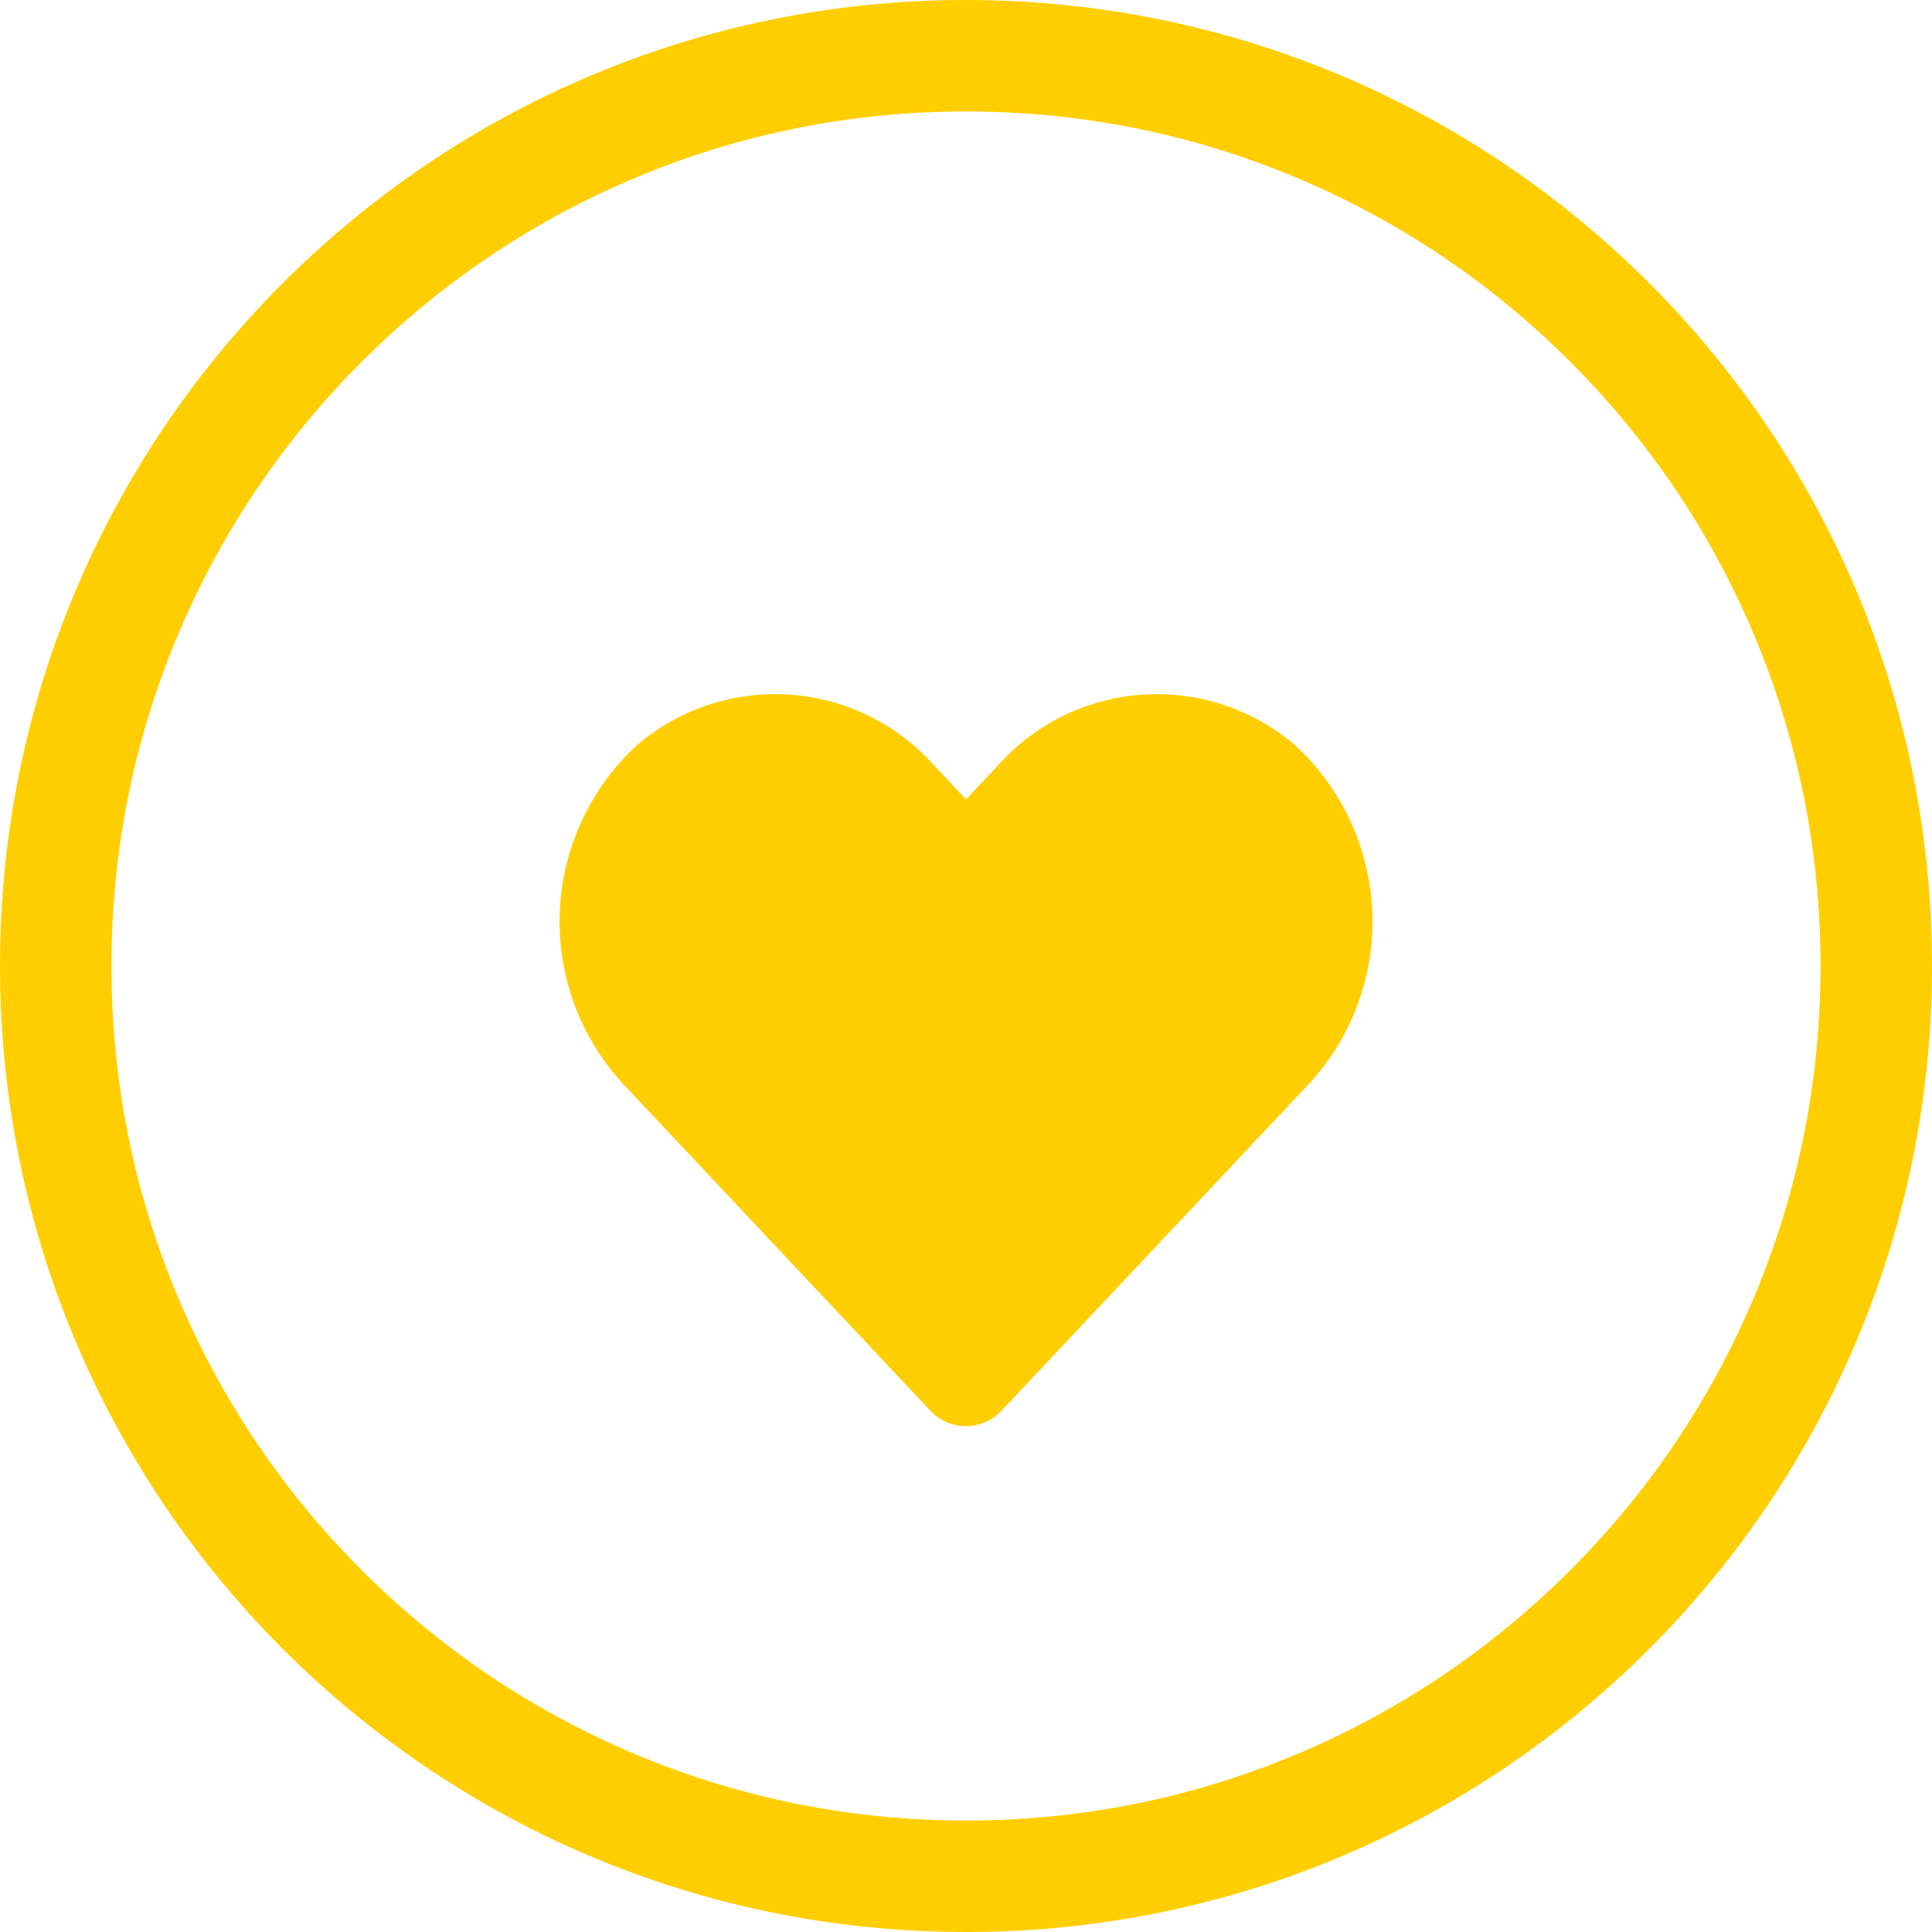
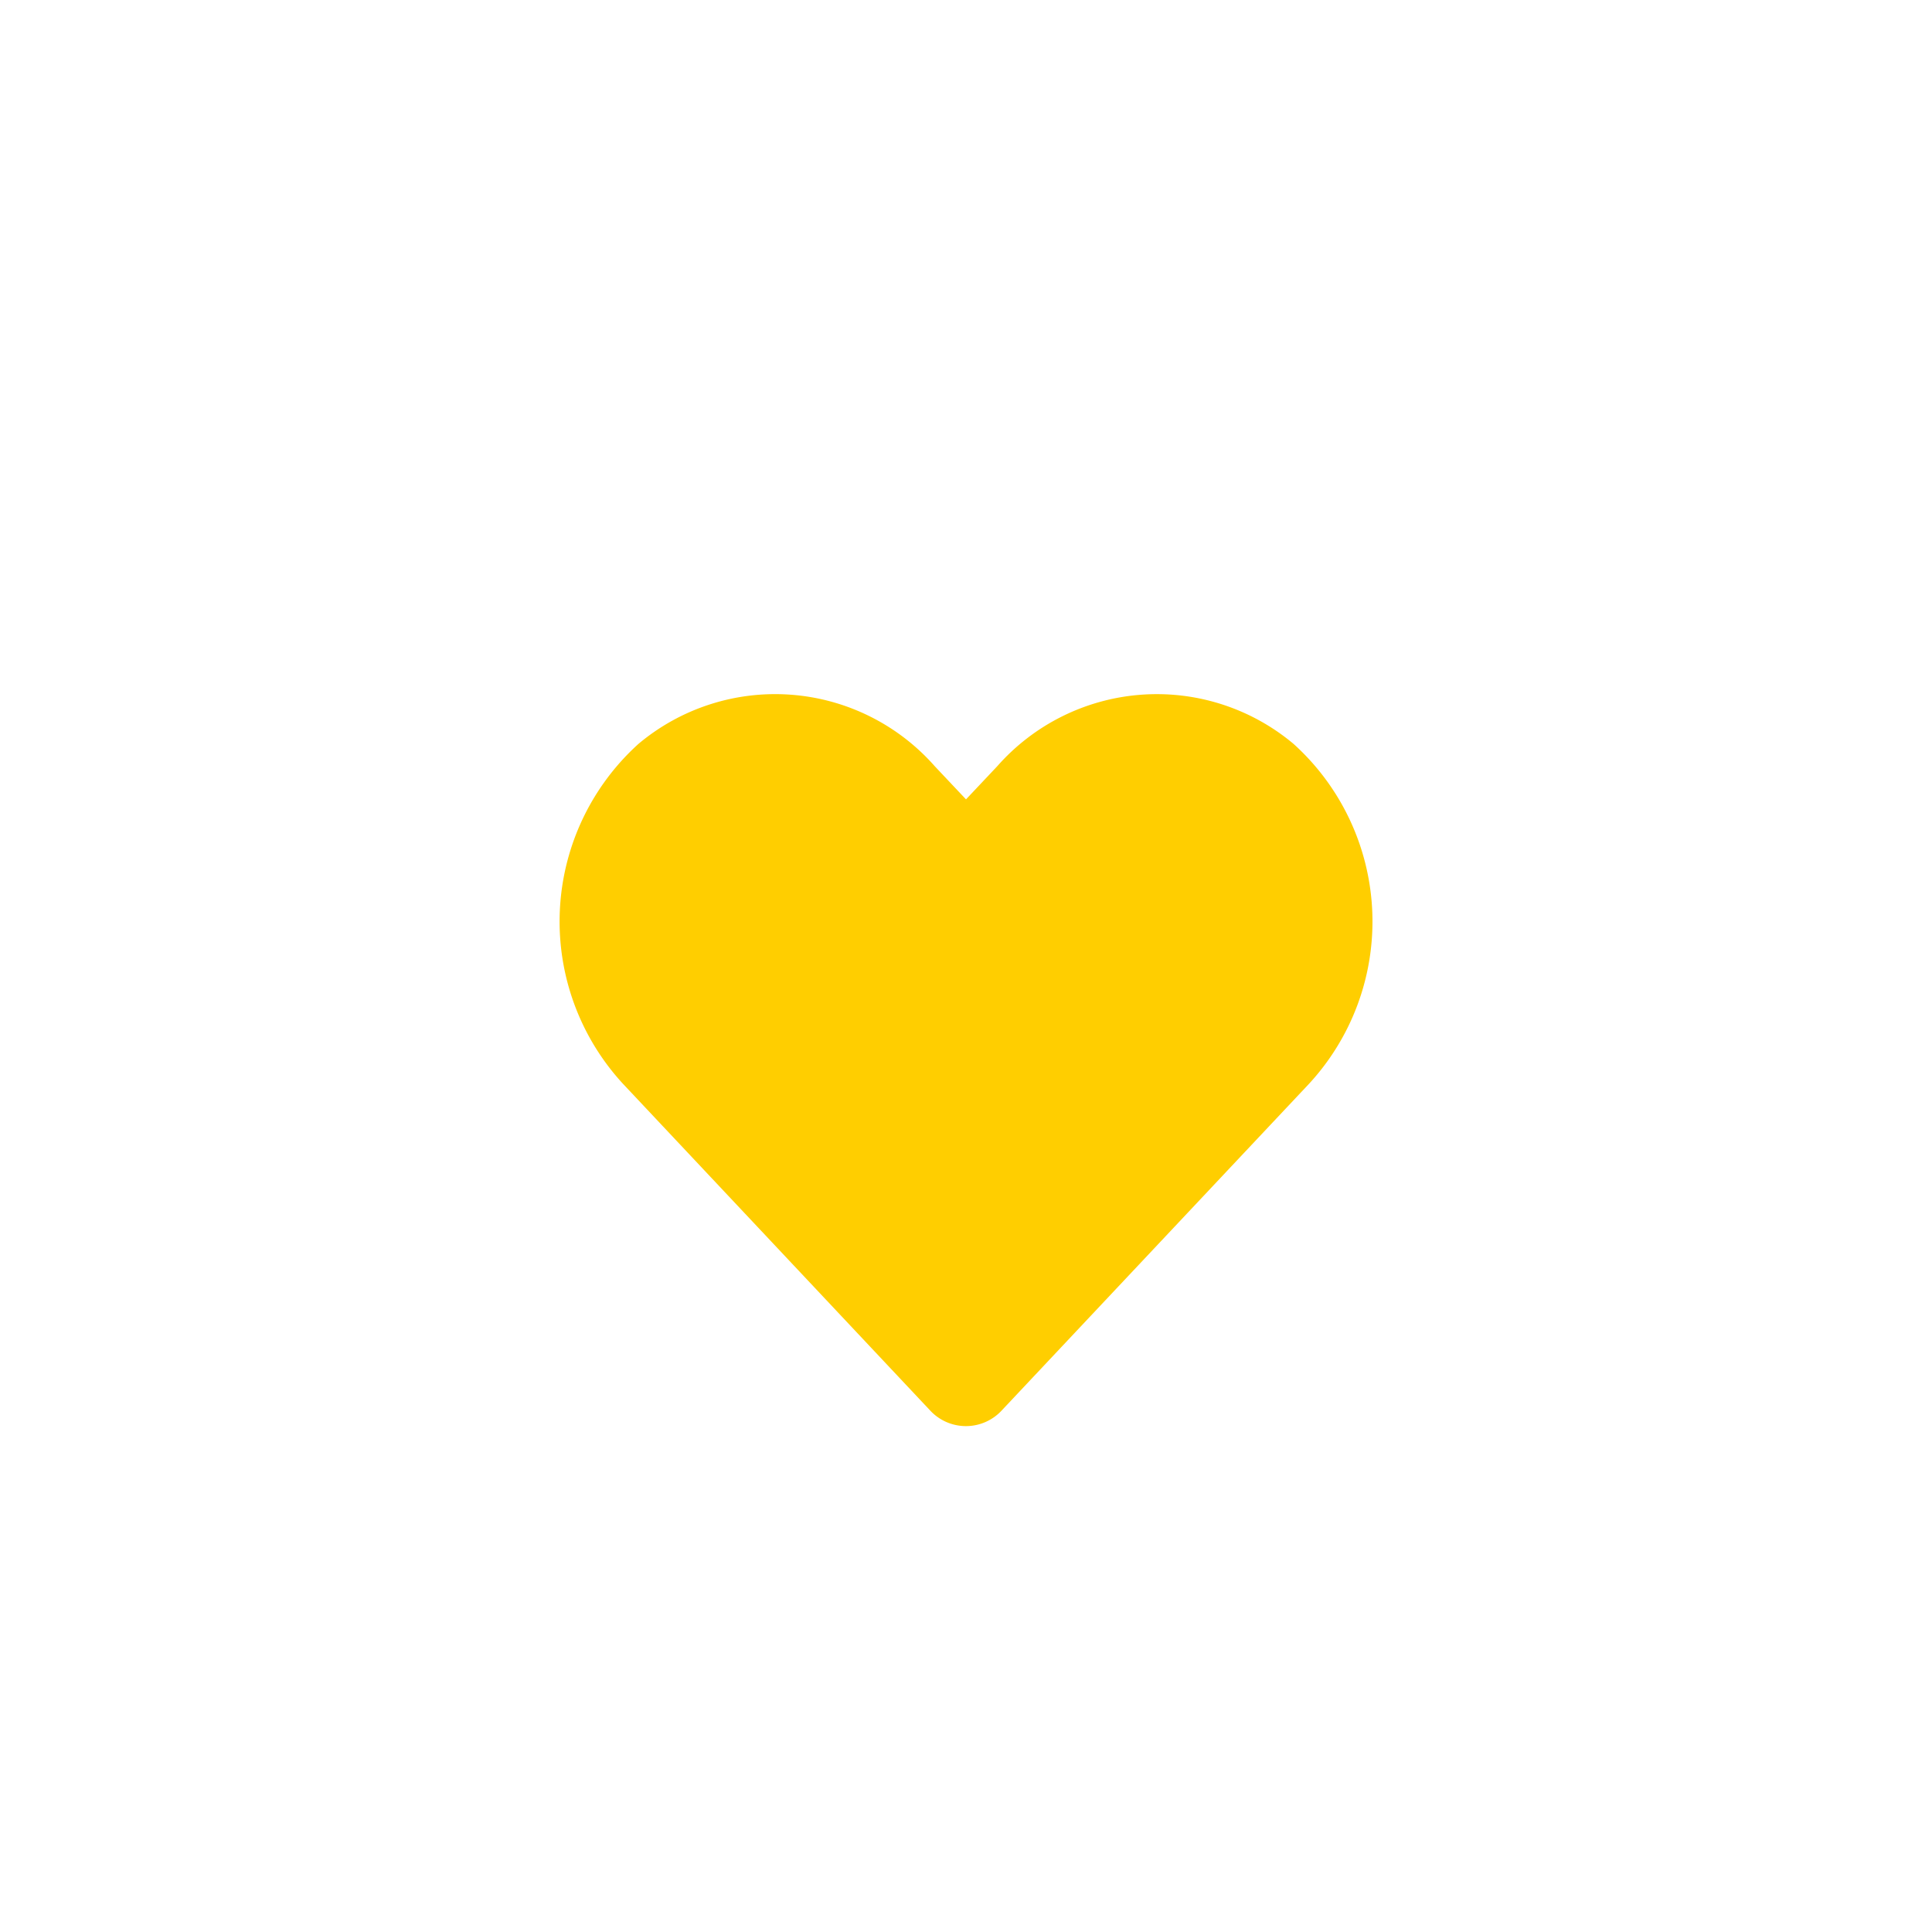
<svg xmlns="http://www.w3.org/2000/svg" width="52" height="52" viewBox="0 0 52 52">
  <g id="Group_3387" data-name="Group 3387" transform="translate(-53 -2191)">
    <g id="Path_791" data-name="Path 791" transform="translate(53 2191)" fill="none">
      <path d="M26,0A26,26,0,1,1,0,26,26,26,0,0,1,26,0Z" stroke="none" />
-       <path d="M 26 3 C 22.894 3 19.882 3.608 17.048 4.806 C 14.31 5.965 11.85 7.623 9.737 9.737 C 7.623 11.85 5.965 14.31 4.806 17.048 C 3.608 19.882 3 22.894 3 26 C 3 29.106 3.608 32.118 4.806 34.952 C 5.965 37.69 7.623 40.15 9.737 42.263 C 11.85 44.377 14.31 46.035 17.048 47.194 C 19.882 48.392 22.894 49 26 49 C 29.106 49 32.118 48.392 34.952 47.194 C 37.69 46.035 40.15 44.377 42.263 42.263 C 44.377 40.15 46.035 37.69 47.194 34.952 C 48.392 32.118 49 29.106 49 26 C 49 22.894 48.392 19.882 47.194 17.048 C 46.035 14.31 44.377 11.85 42.263 9.737 C 40.15 7.623 37.69 5.965 34.952 4.806 C 32.118 3.608 29.106 3 26 3 M 26 0 C 40.359 0 52 11.641 52 26 C 52 40.359 40.359 52 26 52 C 11.641 52 0 40.359 0 26 C 0 11.641 11.641 0 26 0 Z" stroke="none" fill="#ffce00" />
    </g>
    <path id="Path_783" data-name="Path 783" d="M19.751,33.314a5.725,5.725,0,0,0-7.974.6l-.842.893-.842-.893a5.724,5.724,0,0,0-7.974-.6A6.445,6.445,0,0,0,1.7,42.46L9.965,51.25a1.313,1.313,0,0,0,1.936,0L20.17,42.46a6.441,6.441,0,0,0-.419-9.146Z" transform="translate(68.065 2177.708)" fill="#ffce00" />
  </g>
</svg>